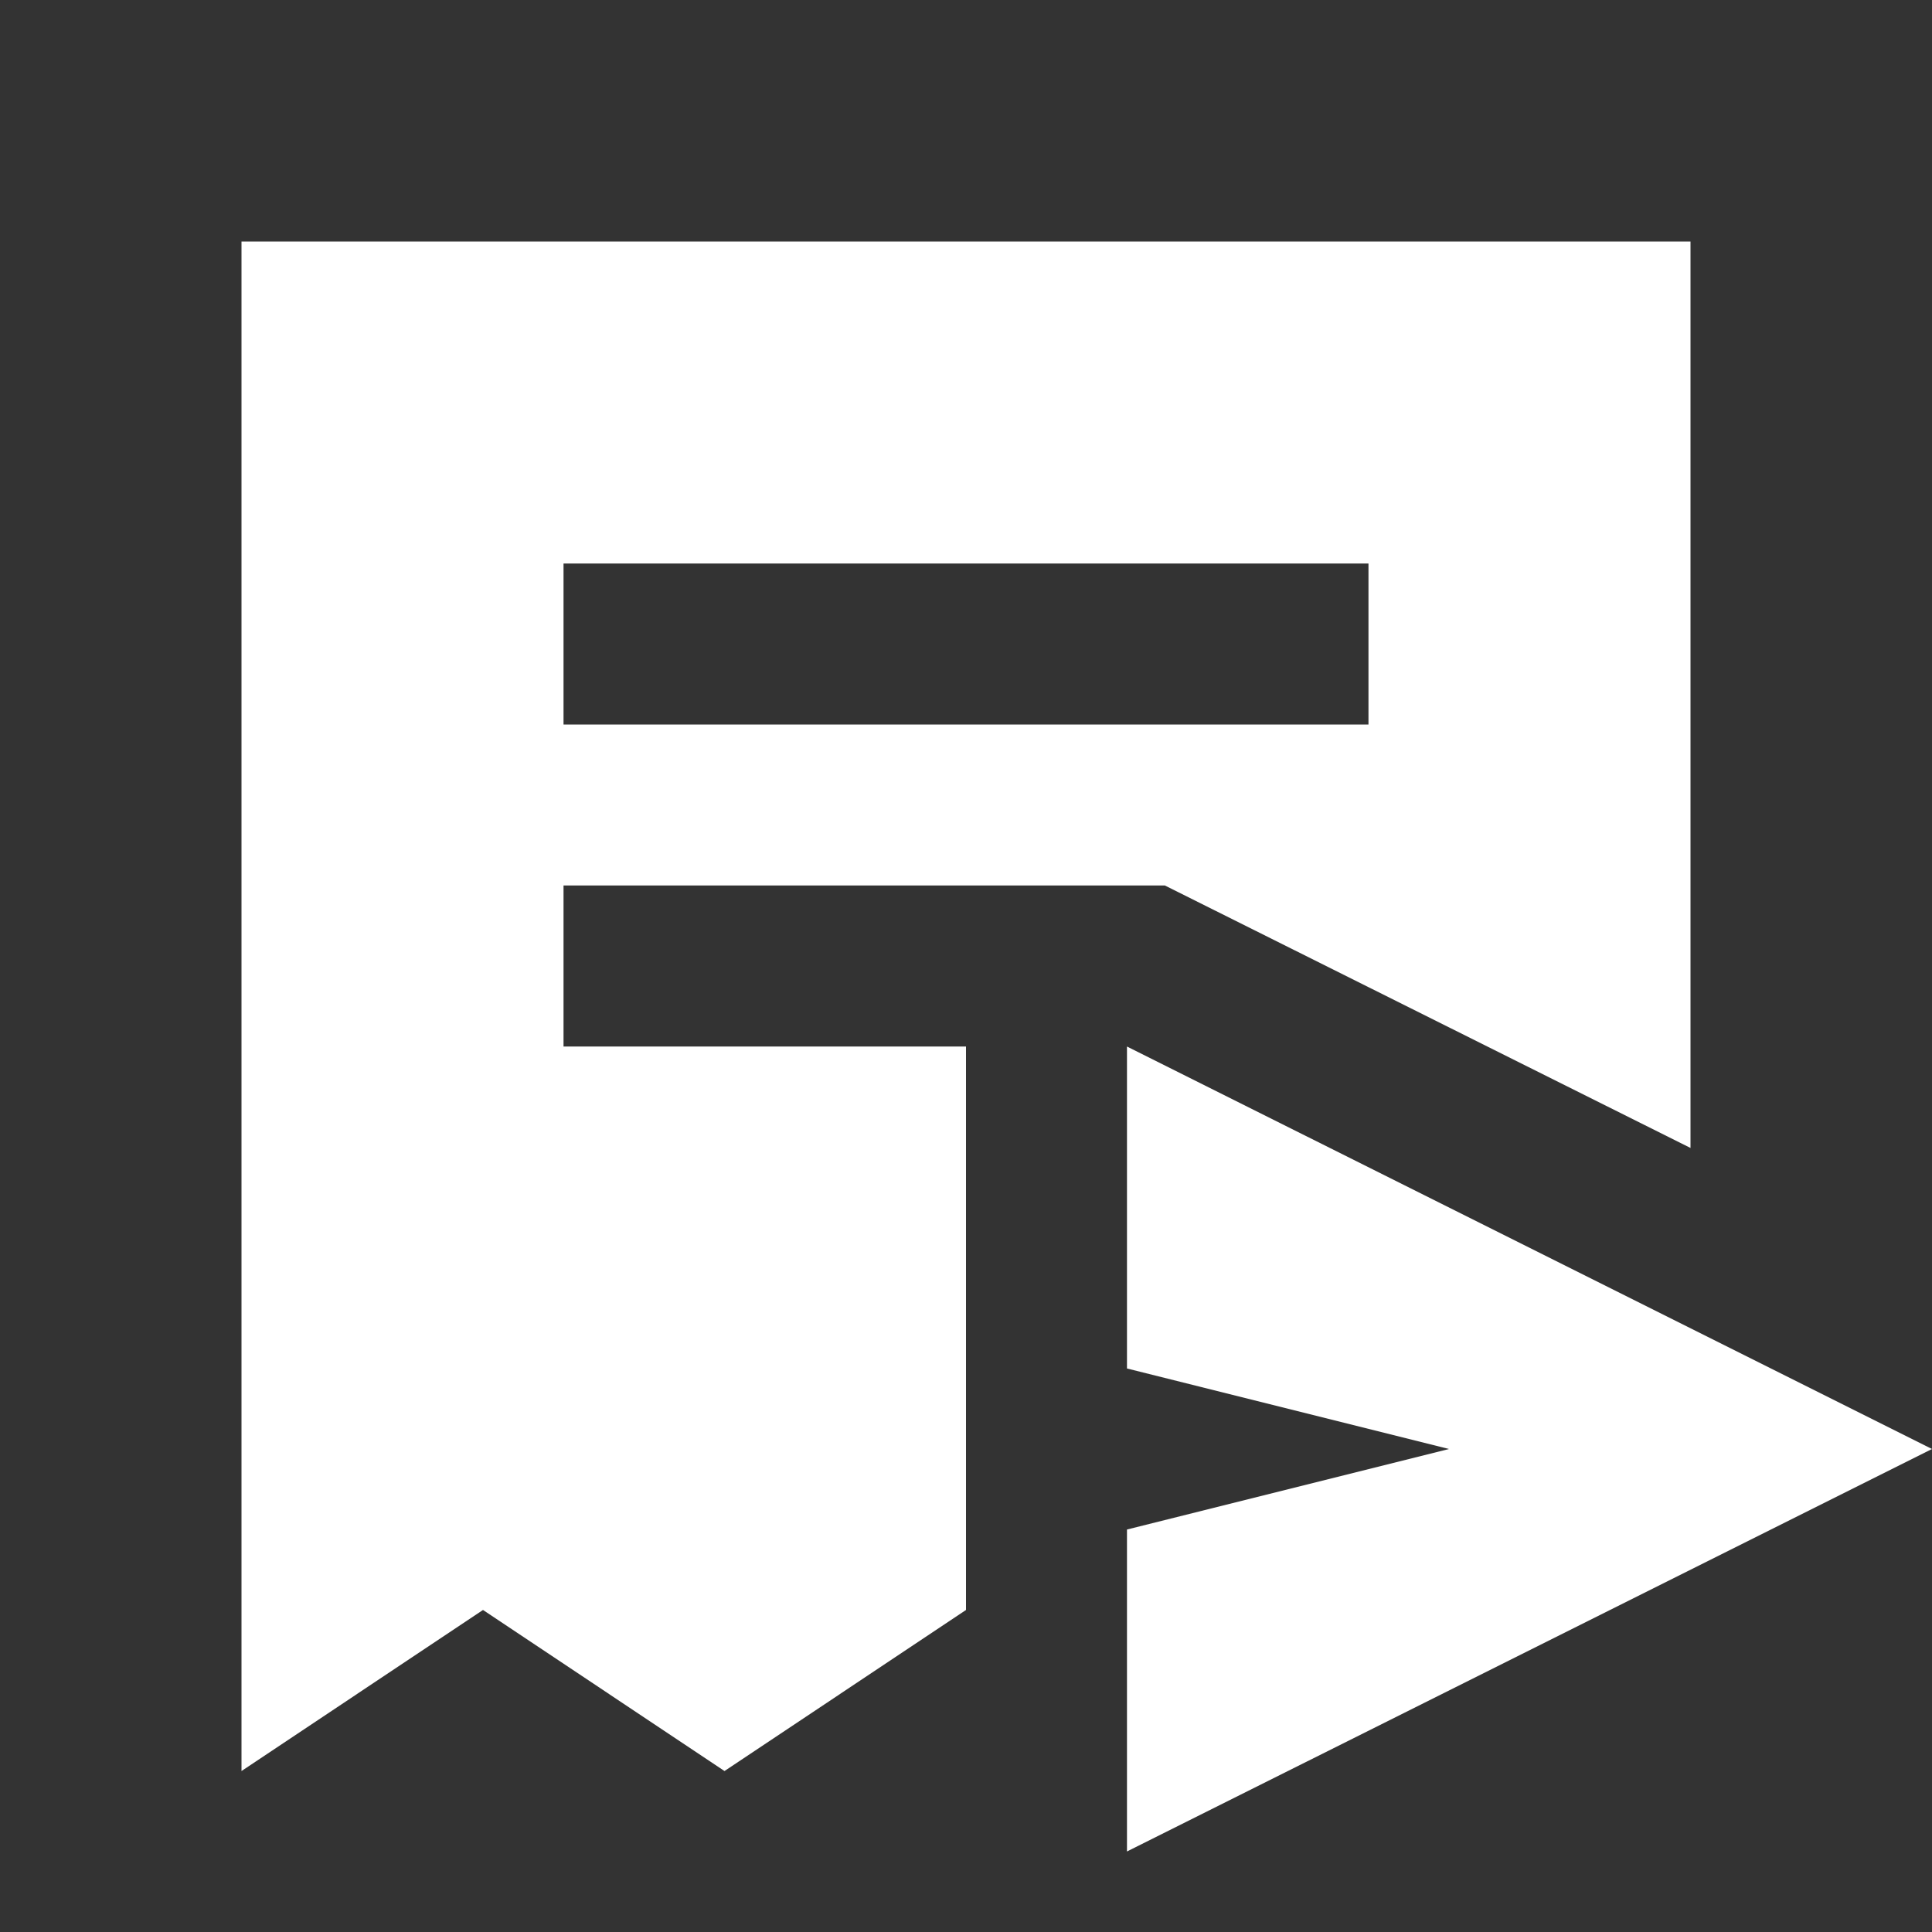
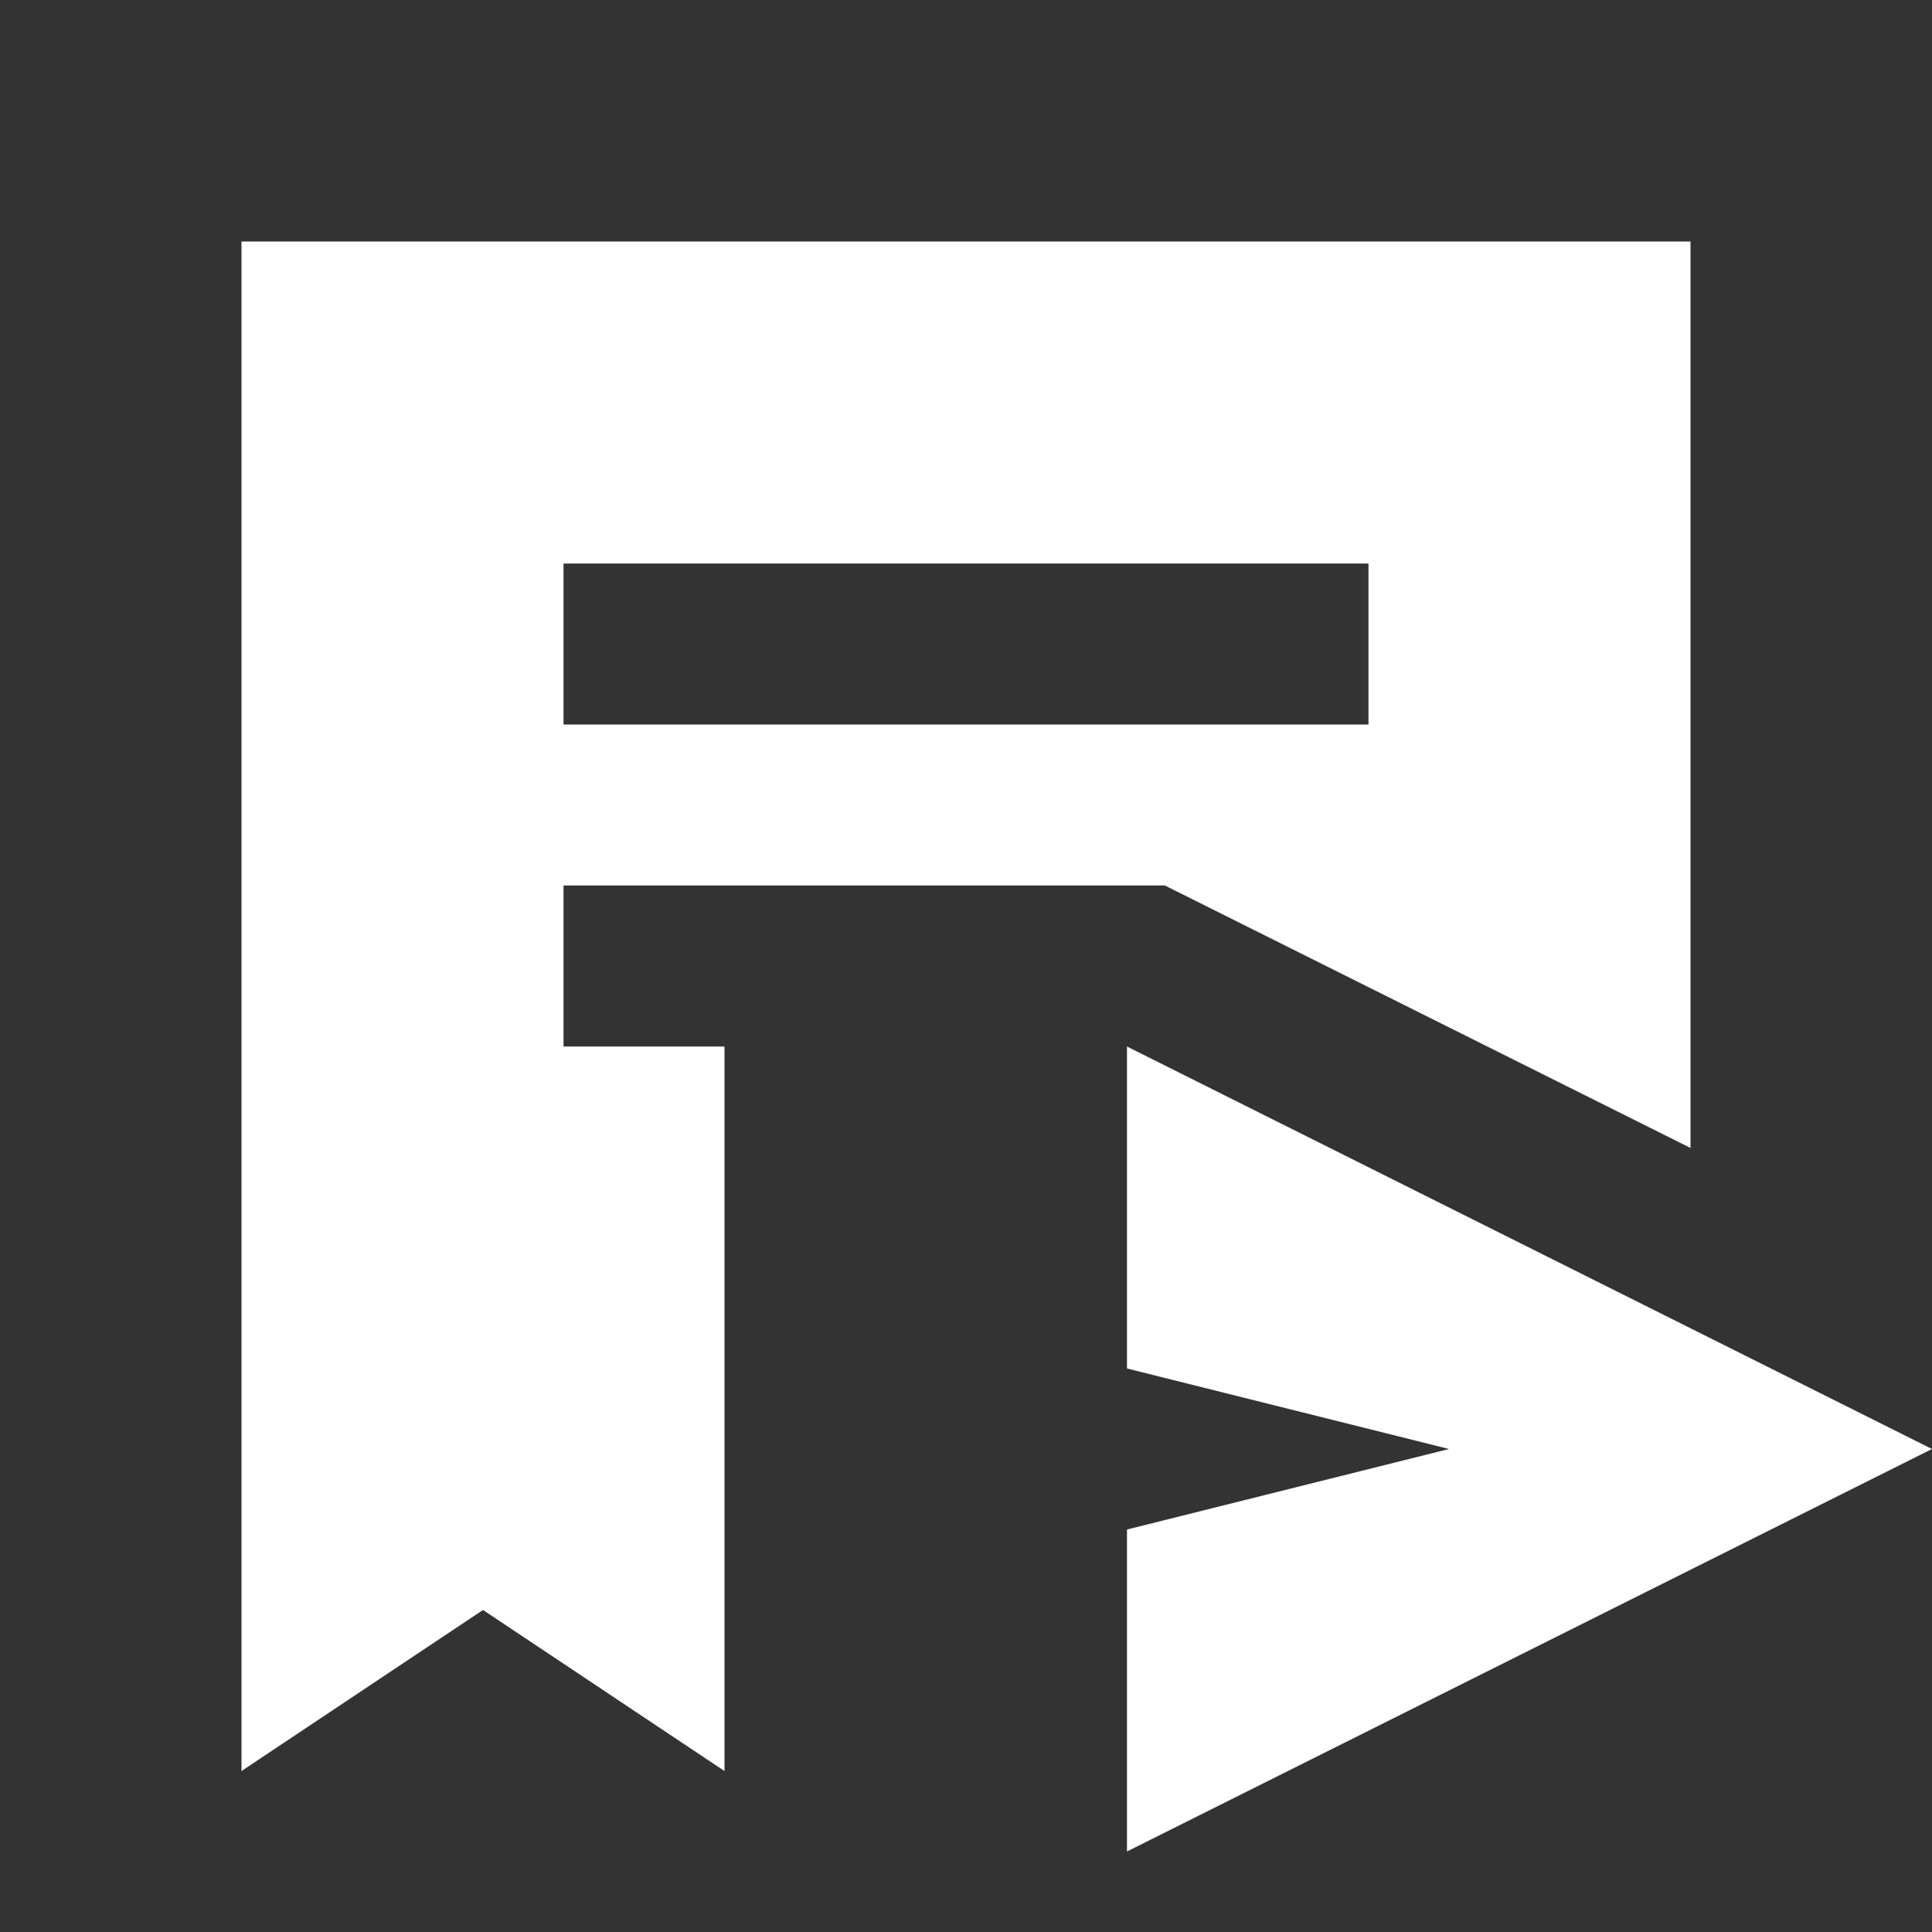
<svg xmlns="http://www.w3.org/2000/svg" width="28" height="28" viewBox="0 0 28 28" fill="none">
  <rect x="0" y="0" width="28" height="28" fill="#333333" stroke="none" />
  <g id="invoice-text-send">
-     <path id="Vector" d="M3.5 3.5V25.667L7 23.333L10.5 25.667L14 23.333V15.167H8.167V12.833H16.882L24.5 16.637V3.5H3.5ZM19.833 10.5H8.167V8.167H19.833V10.5ZM16.333 26.833V22.167L21 21L16.333 19.833V15.167L28 21L16.333 26.833Z" fill="white" />
+     <path id="Vector" d="M3.5 3.5V25.667L7 23.333L10.5 25.667V15.167H8.167V12.833H16.882L24.5 16.637V3.5H3.5ZM19.833 10.5H8.167V8.167H19.833V10.5ZM16.333 26.833V22.167L21 21L16.333 19.833V15.167L28 21L16.333 26.833Z" fill="white" />
  </g>
</svg>